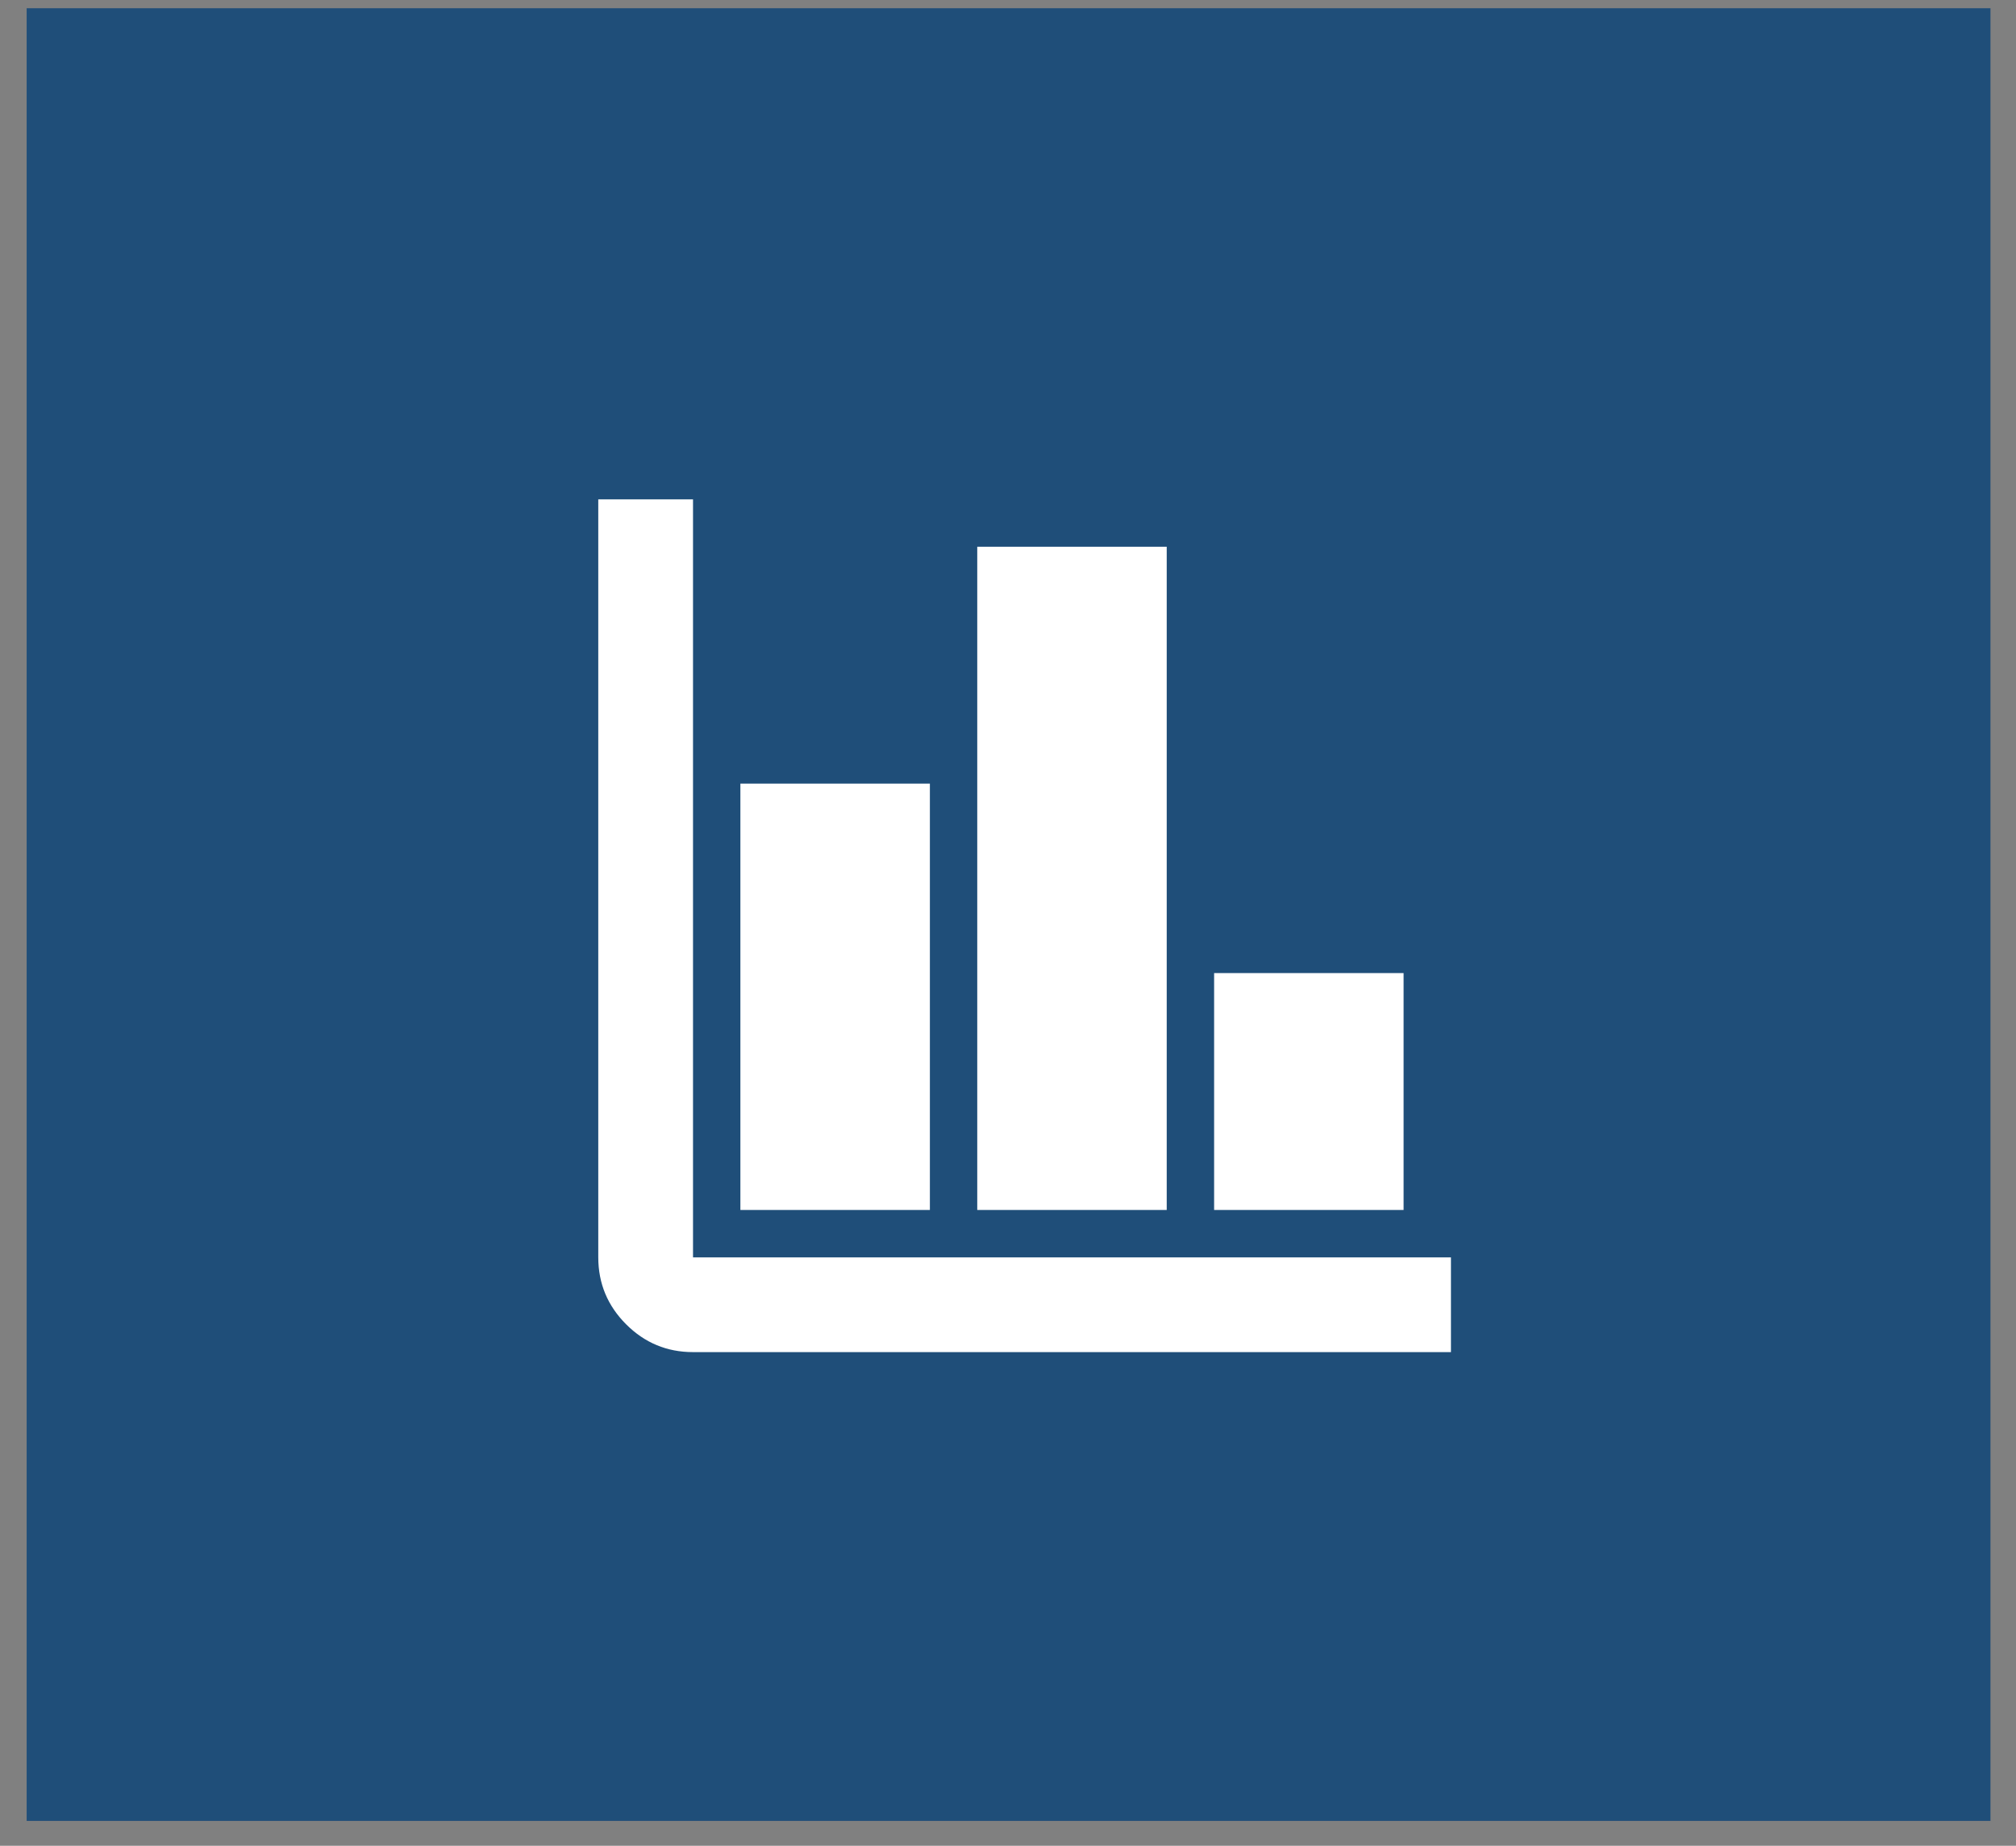
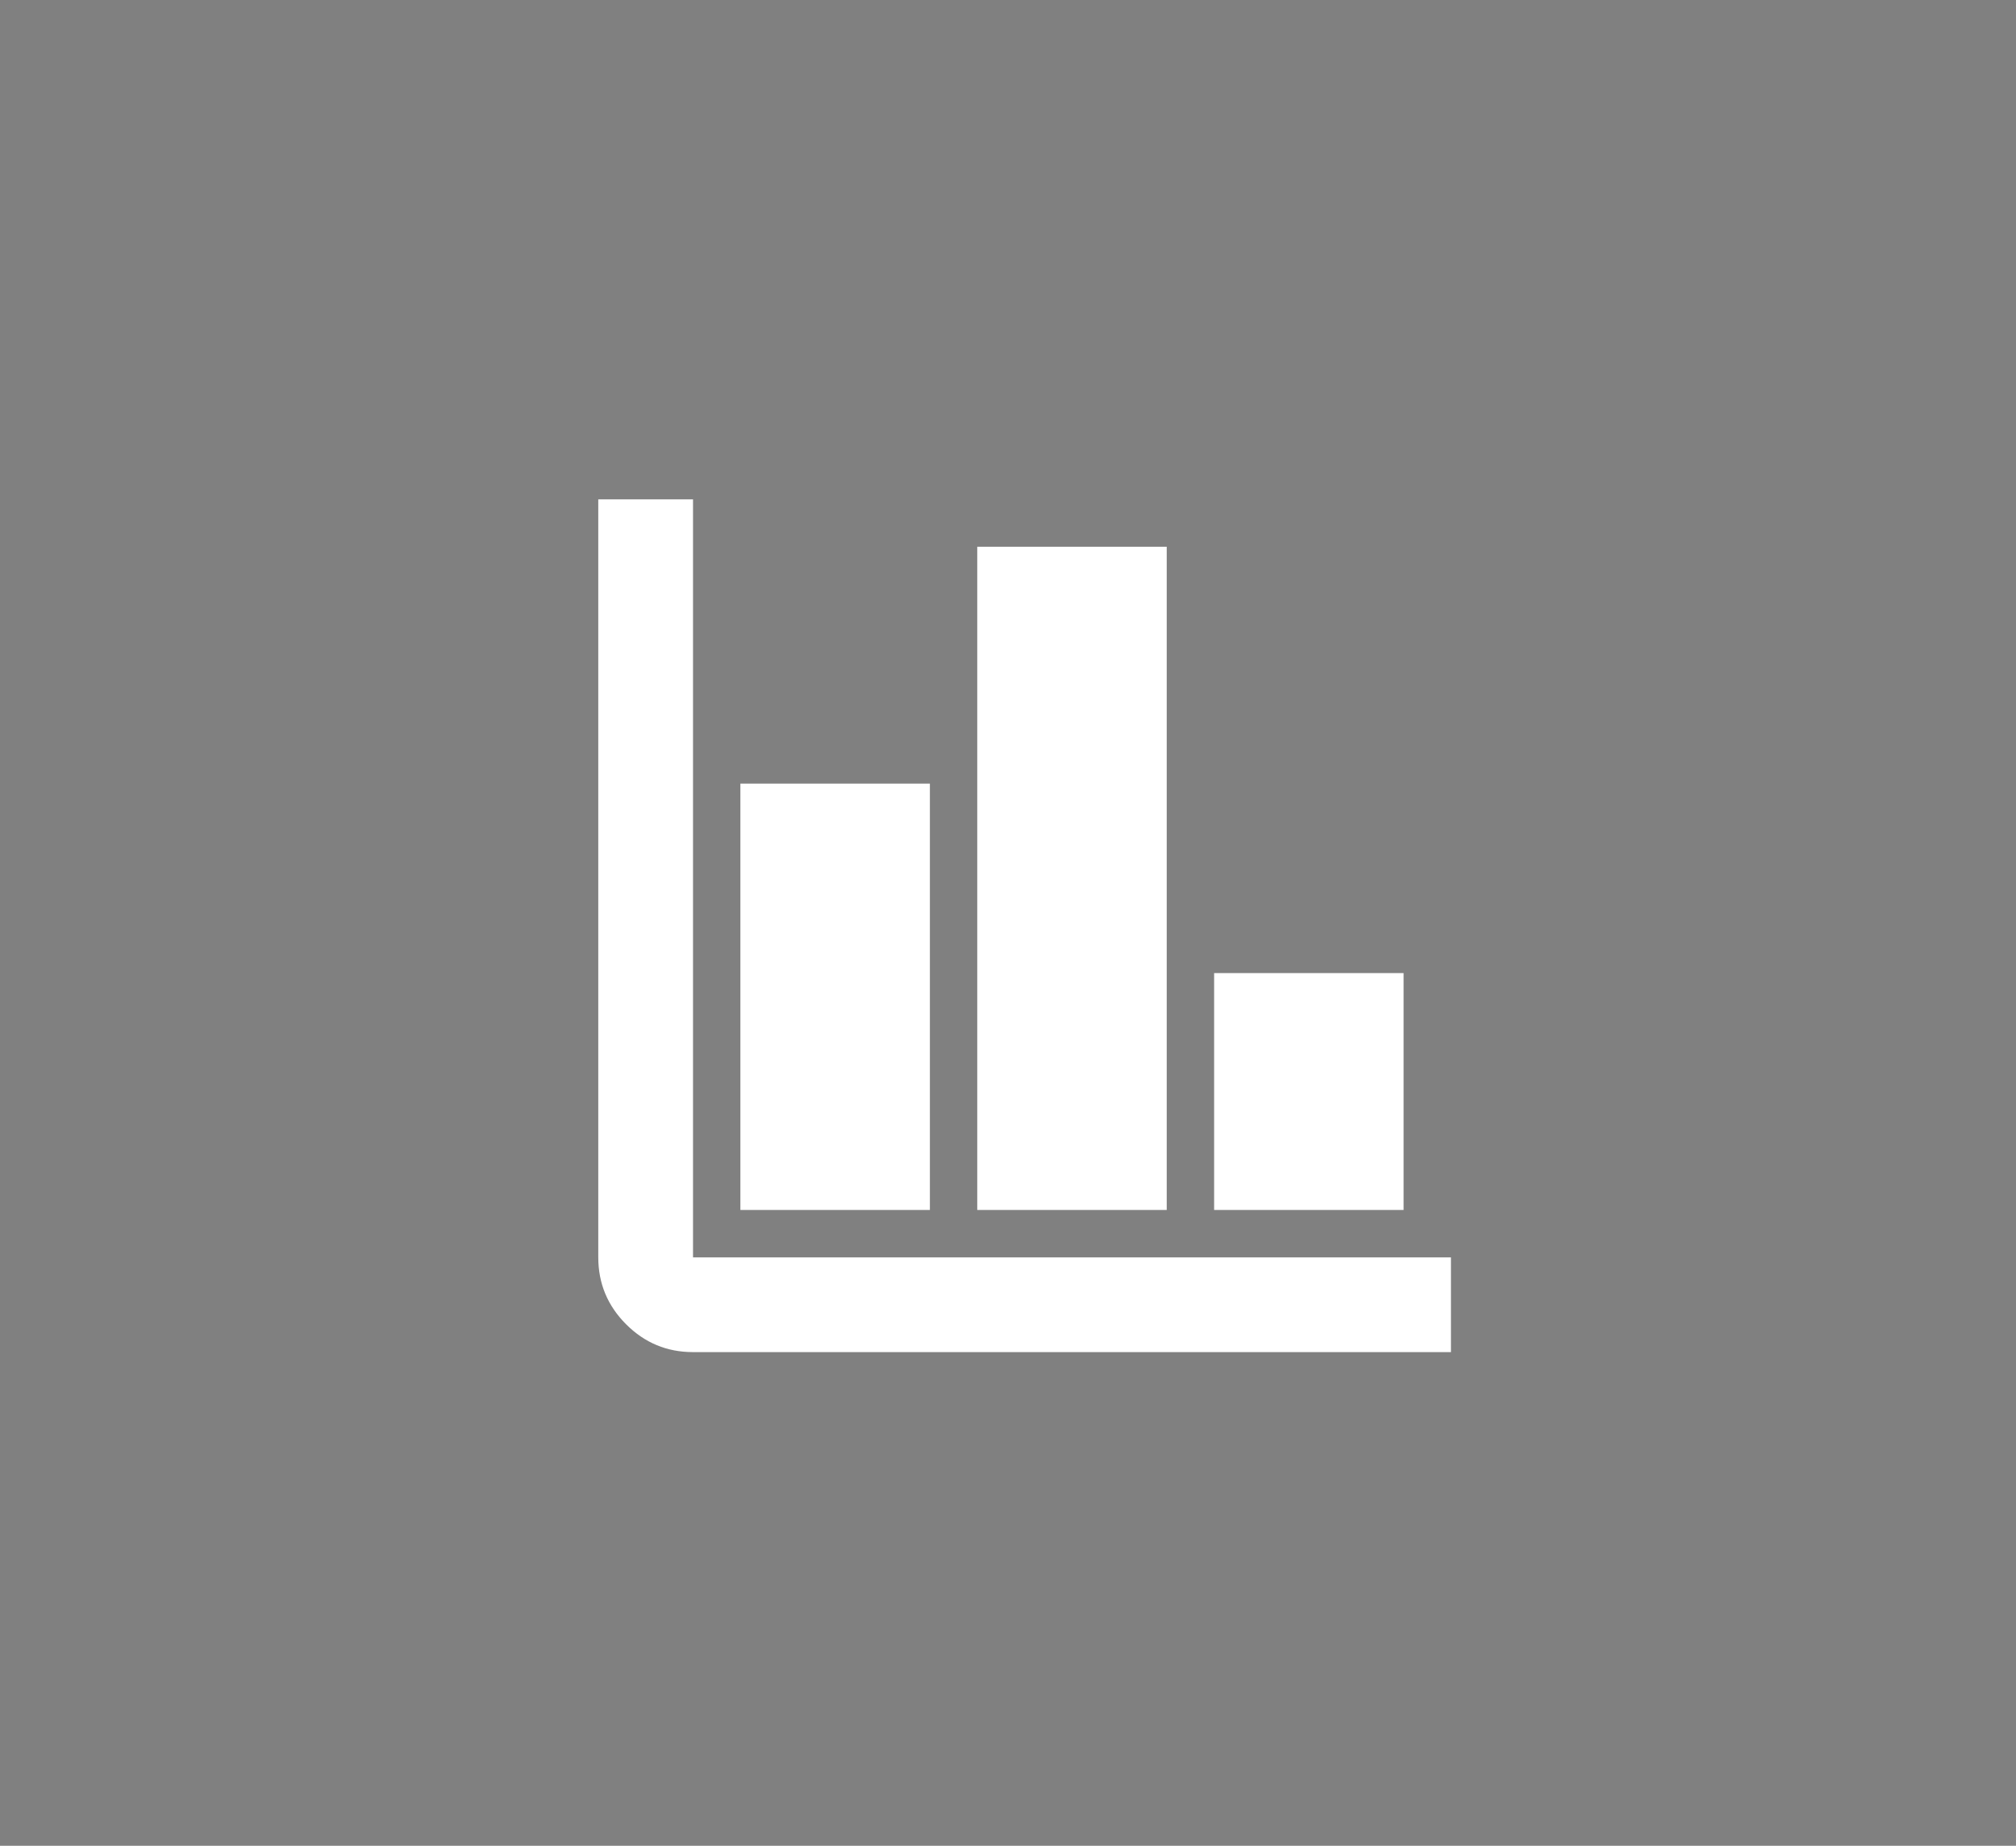
<svg xmlns="http://www.w3.org/2000/svg" width="71" height="65" viewBox="0 0 71 65" fill="none">
  <rect x="0" y="0" width="71" height="65" fill="#808080" stroke="none" />
-   <rect width="69.162" height="63.834" transform="translate(0.939 0.29)" fill="#1F4E79" />
  <path d="M24.407 47.615C23.489 47.615 22.704 47.289 22.051 46.636C21.398 45.983 21.071 45.197 21.07 44.279V17.585H24.407V44.279H51.1V47.615H24.407ZM26.075 42.61V27.595H32.749V42.61H26.075ZM34.417 42.61V19.253H41.09V42.61H34.417ZM42.759 42.61V34.268H49.432V42.61H42.759Z" fill="white" />
</svg>